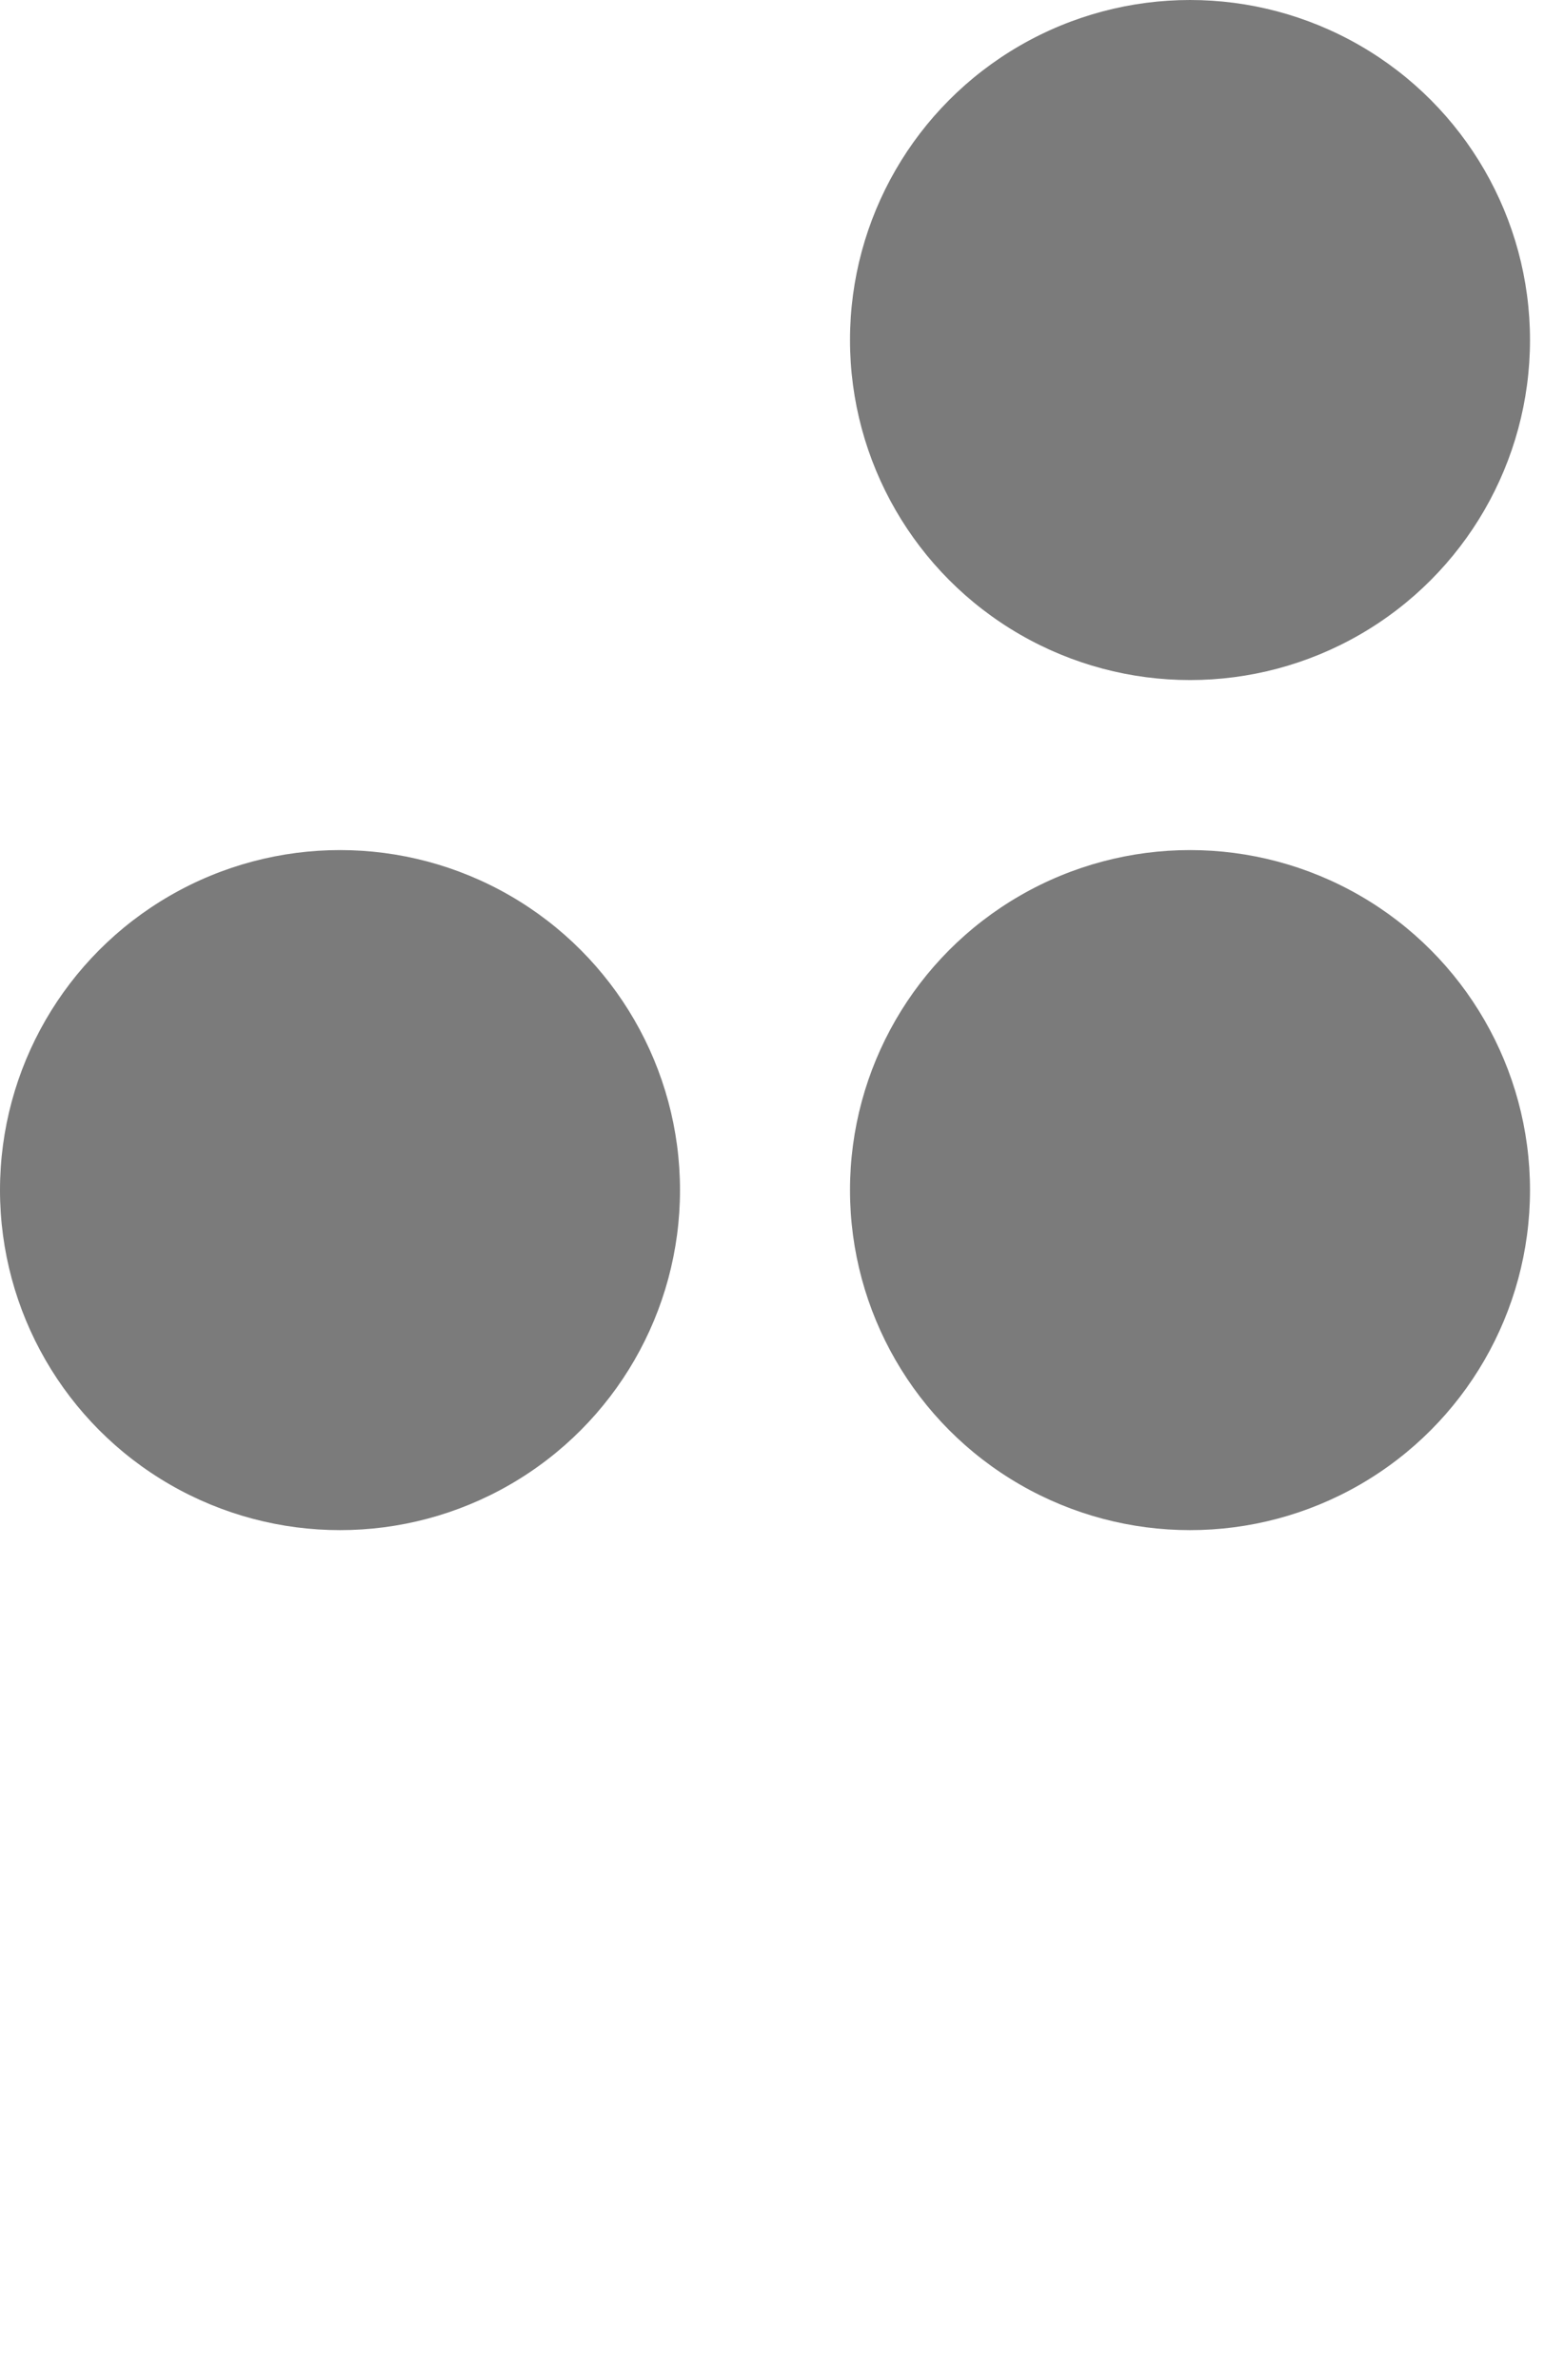
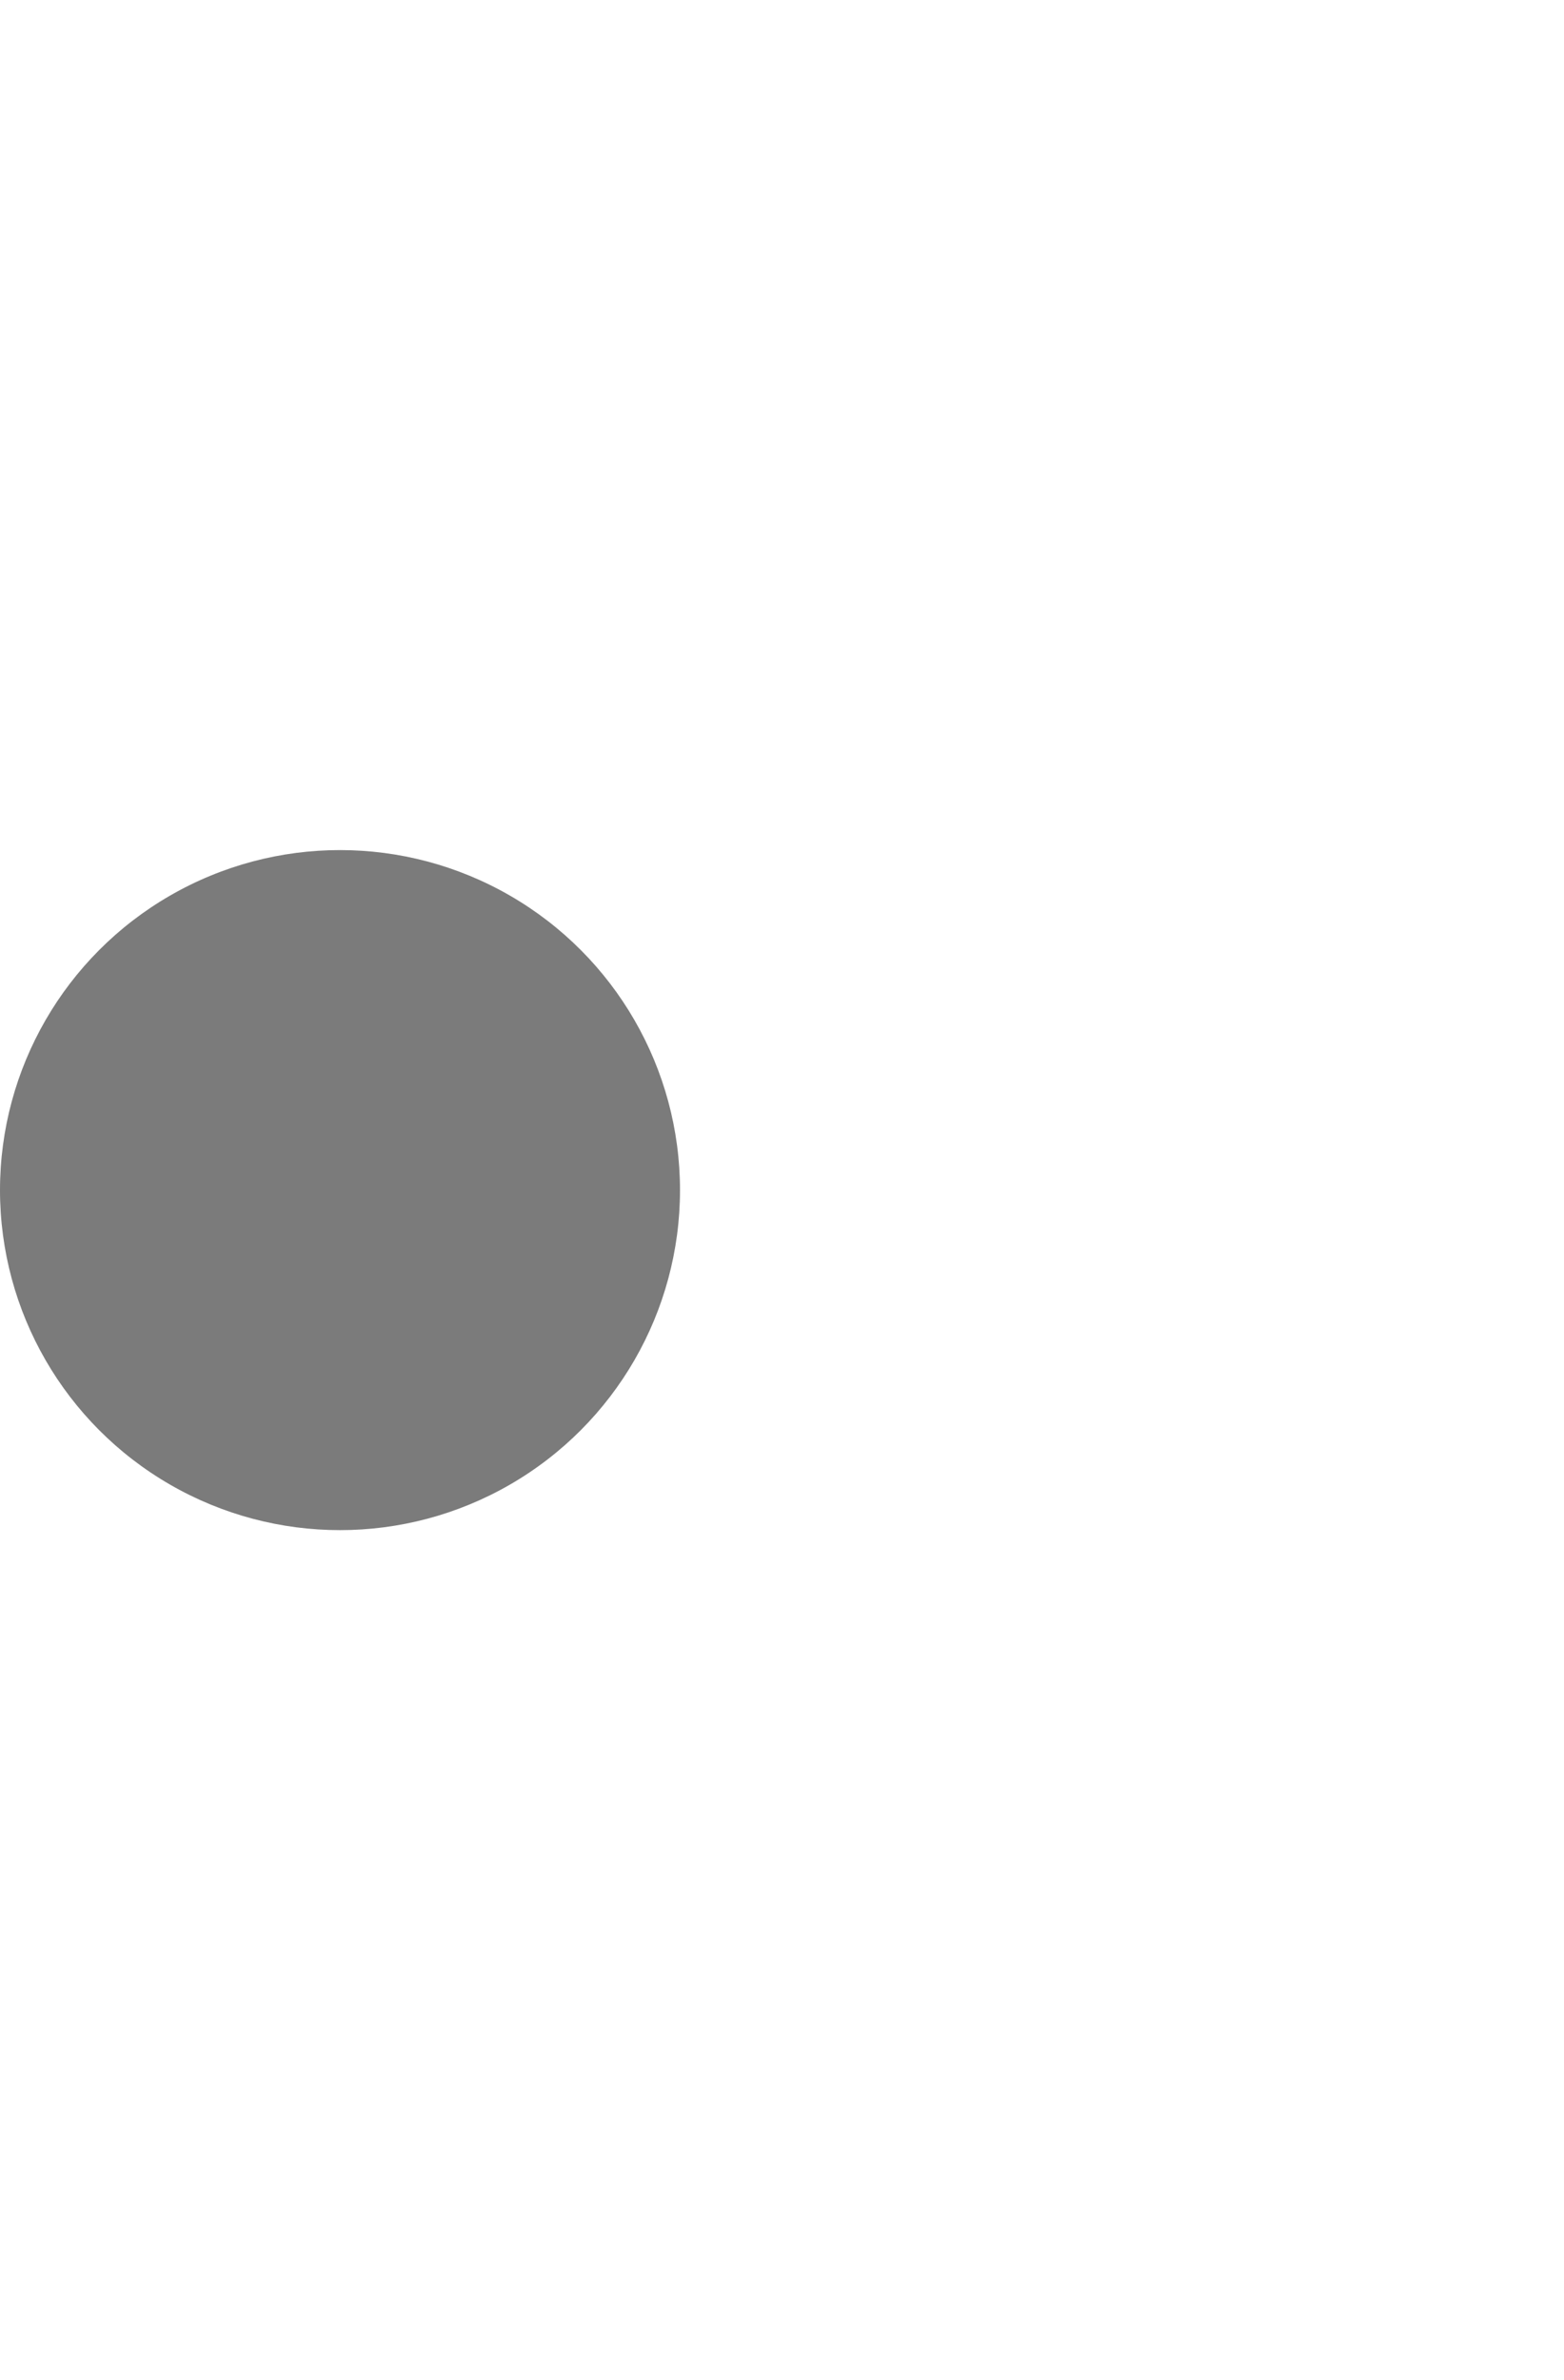
<svg xmlns="http://www.w3.org/2000/svg" width="23" height="35" viewBox="0 0 23 35" fill="none">
  <circle cx="5" cy="17.5" r="5" fill="#7B7B7B" />
-   <circle cx="17.5" cy="17.5" r="5" fill="#7B7B7B" />
-   <circle cx="17.5" cy="5" r="5" fill="#7B7B7B" />
</svg>